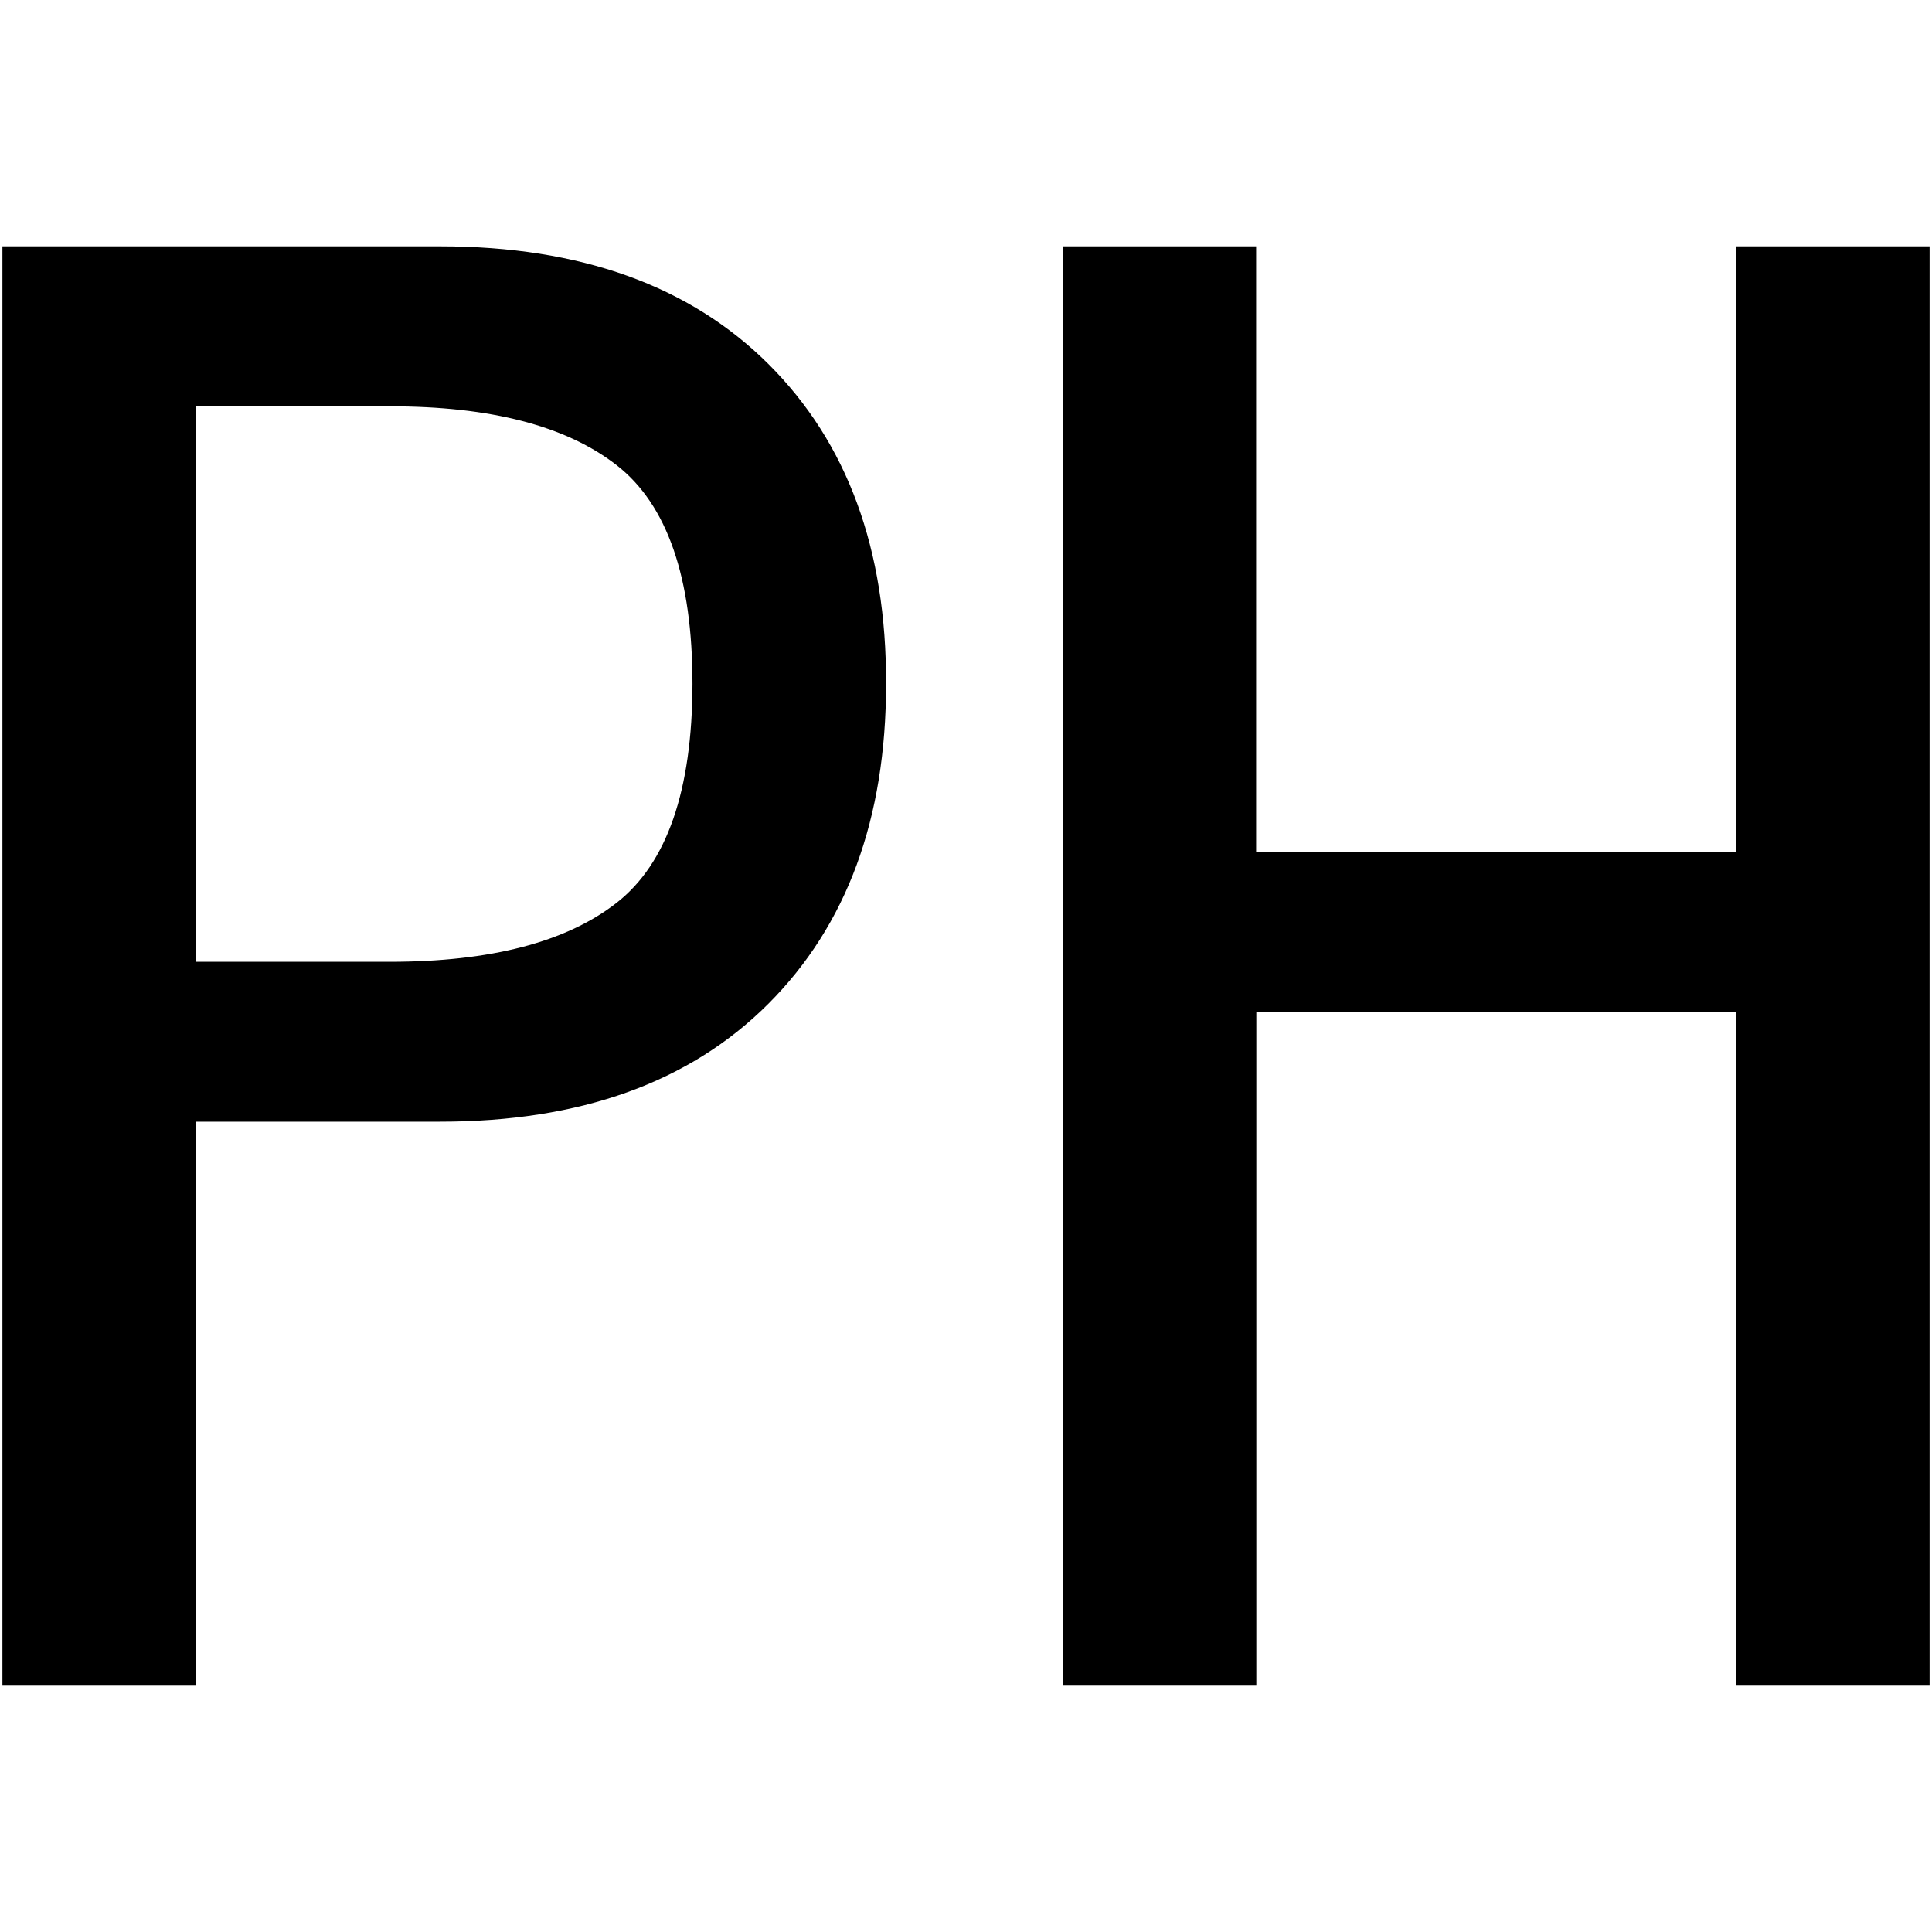
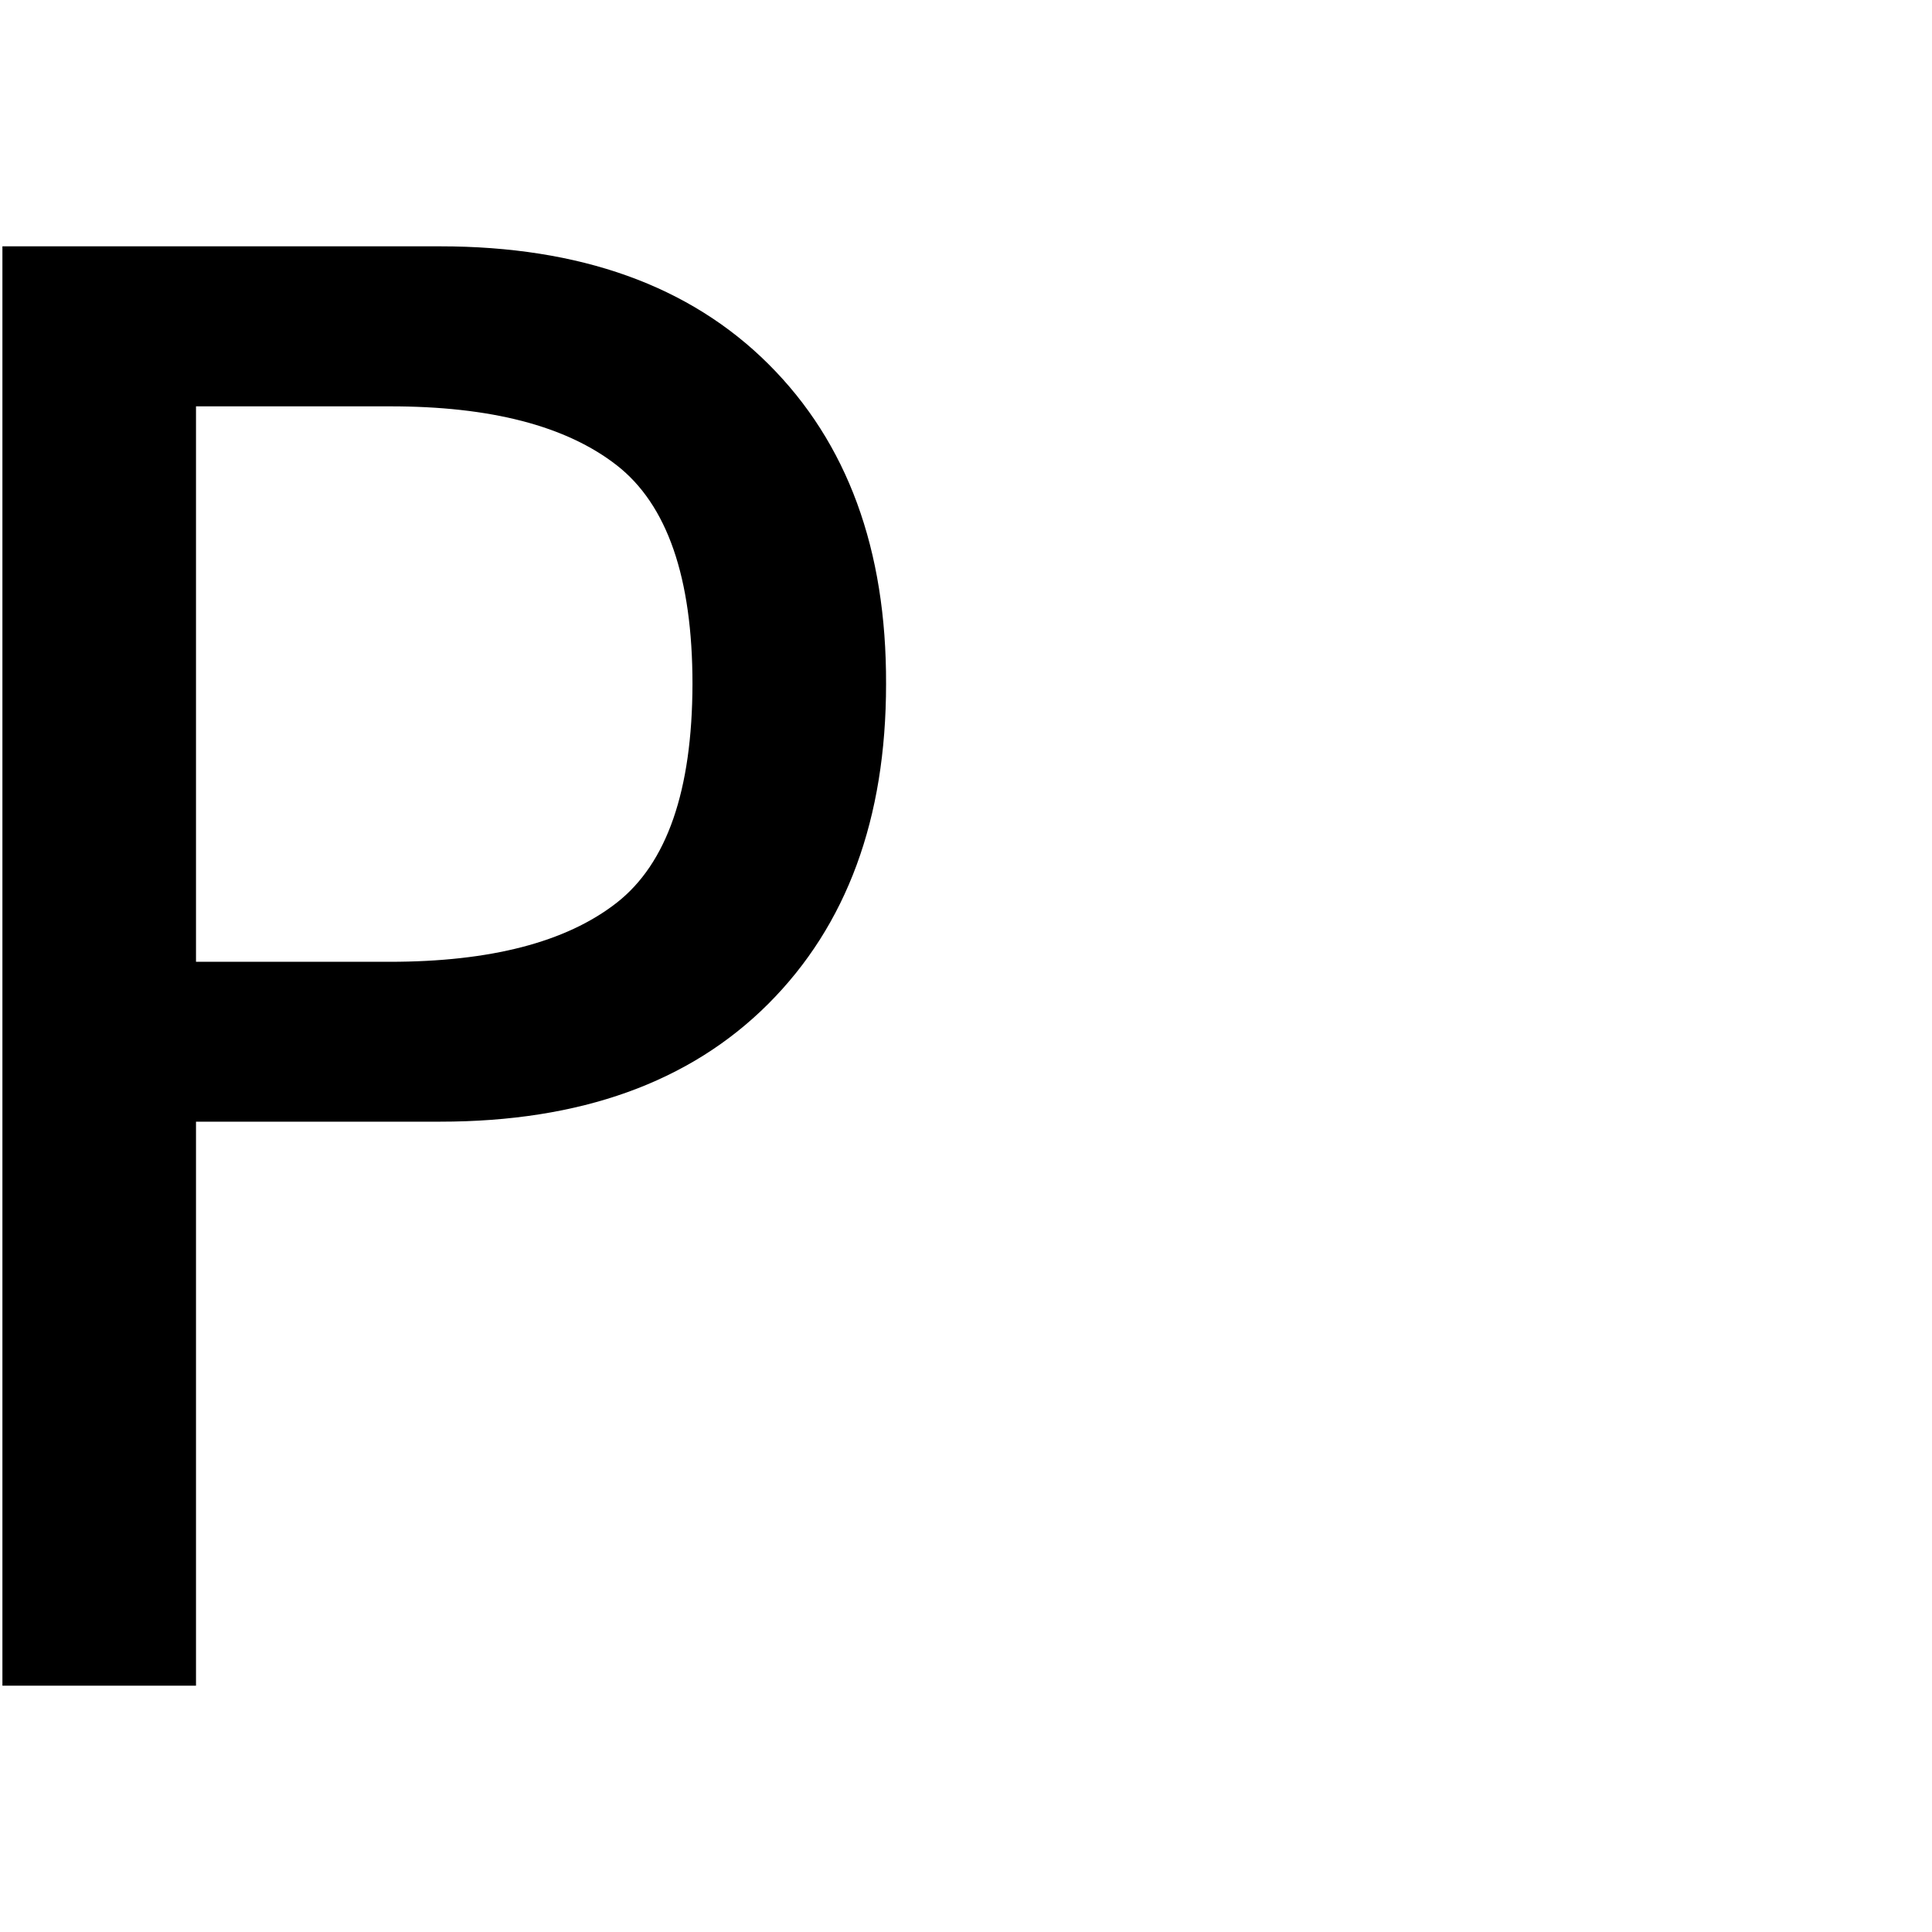
<svg xmlns="http://www.w3.org/2000/svg" id="图层_1" data-name="图层 1" viewBox="0 0 400 400">
  <path d="M183.45,141.63q0,41.82-24.39,66.21T91.11,232.23H40.58V349H.5V51H91.11q43.52,0,68,24.39T183.45,141.63Zm-40.08,0q0-33.07-15.68-45.3t-47-12.2H40.58v115H80.65q31.36,0,47-12.2T143.37,141.63Z" />
-   <path d="M399.5,349H359.43V209.58H260.11V349H220V51h40.07V176.48h99.32V51H399.5Z" />
</svg>